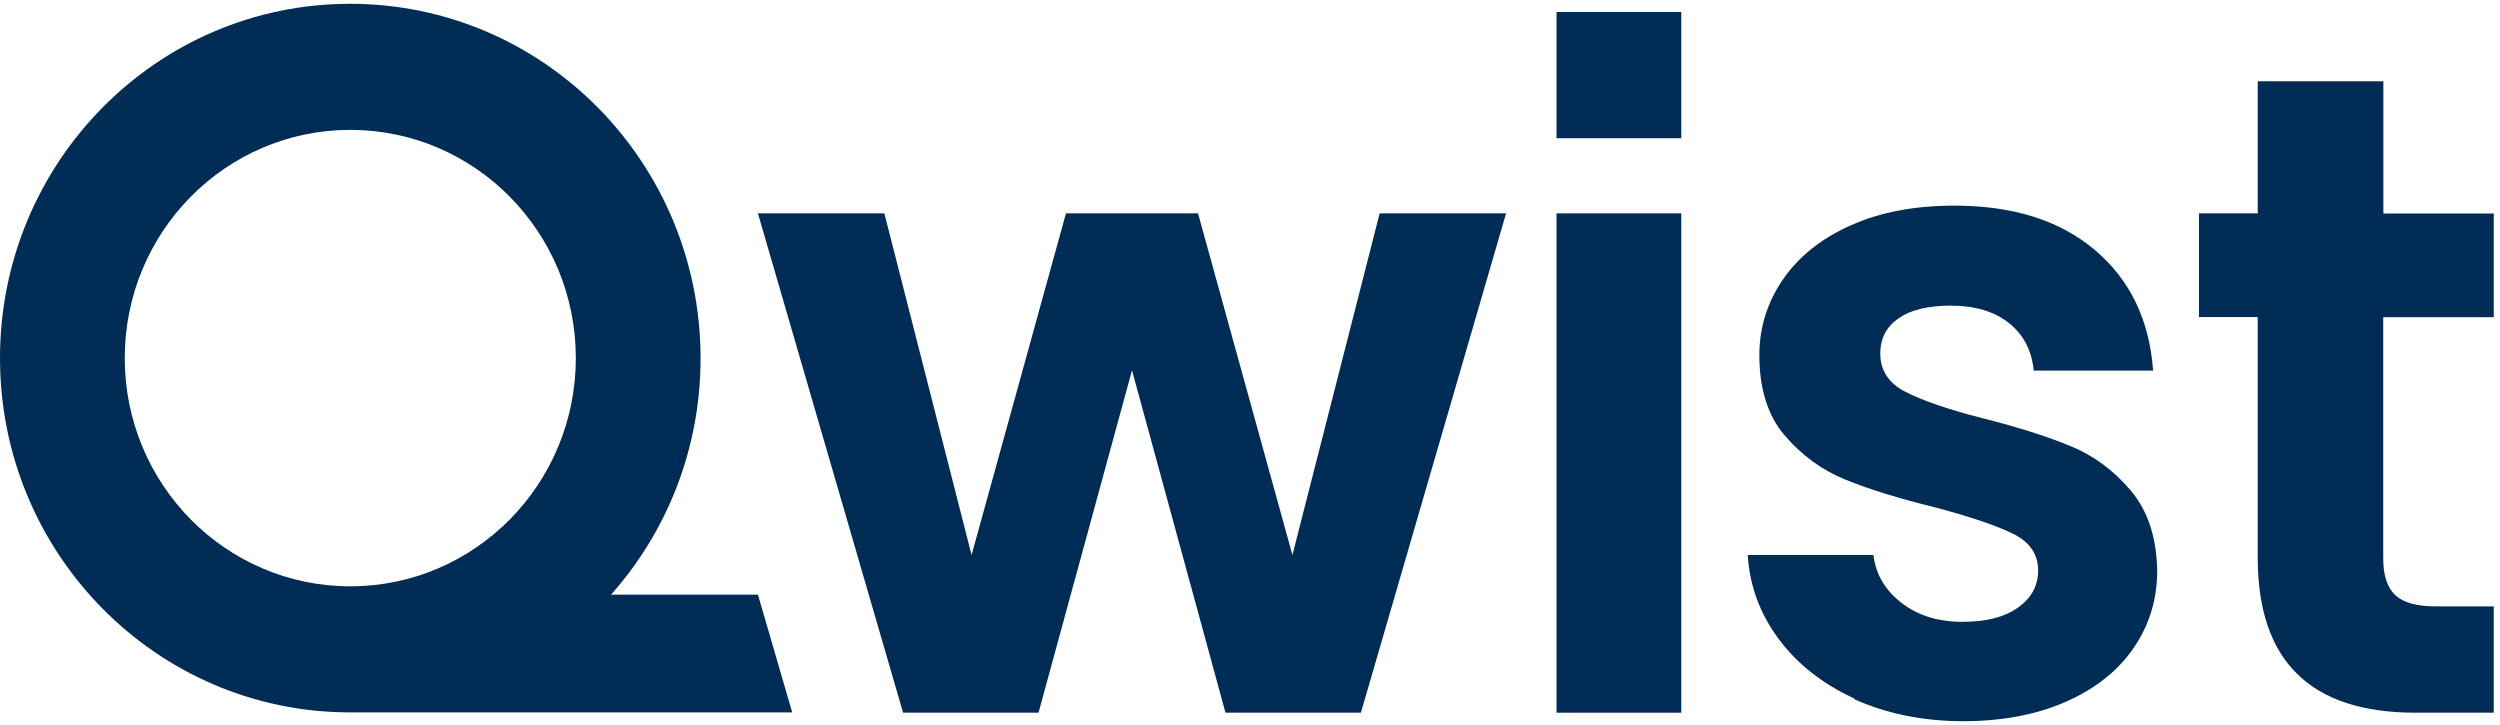
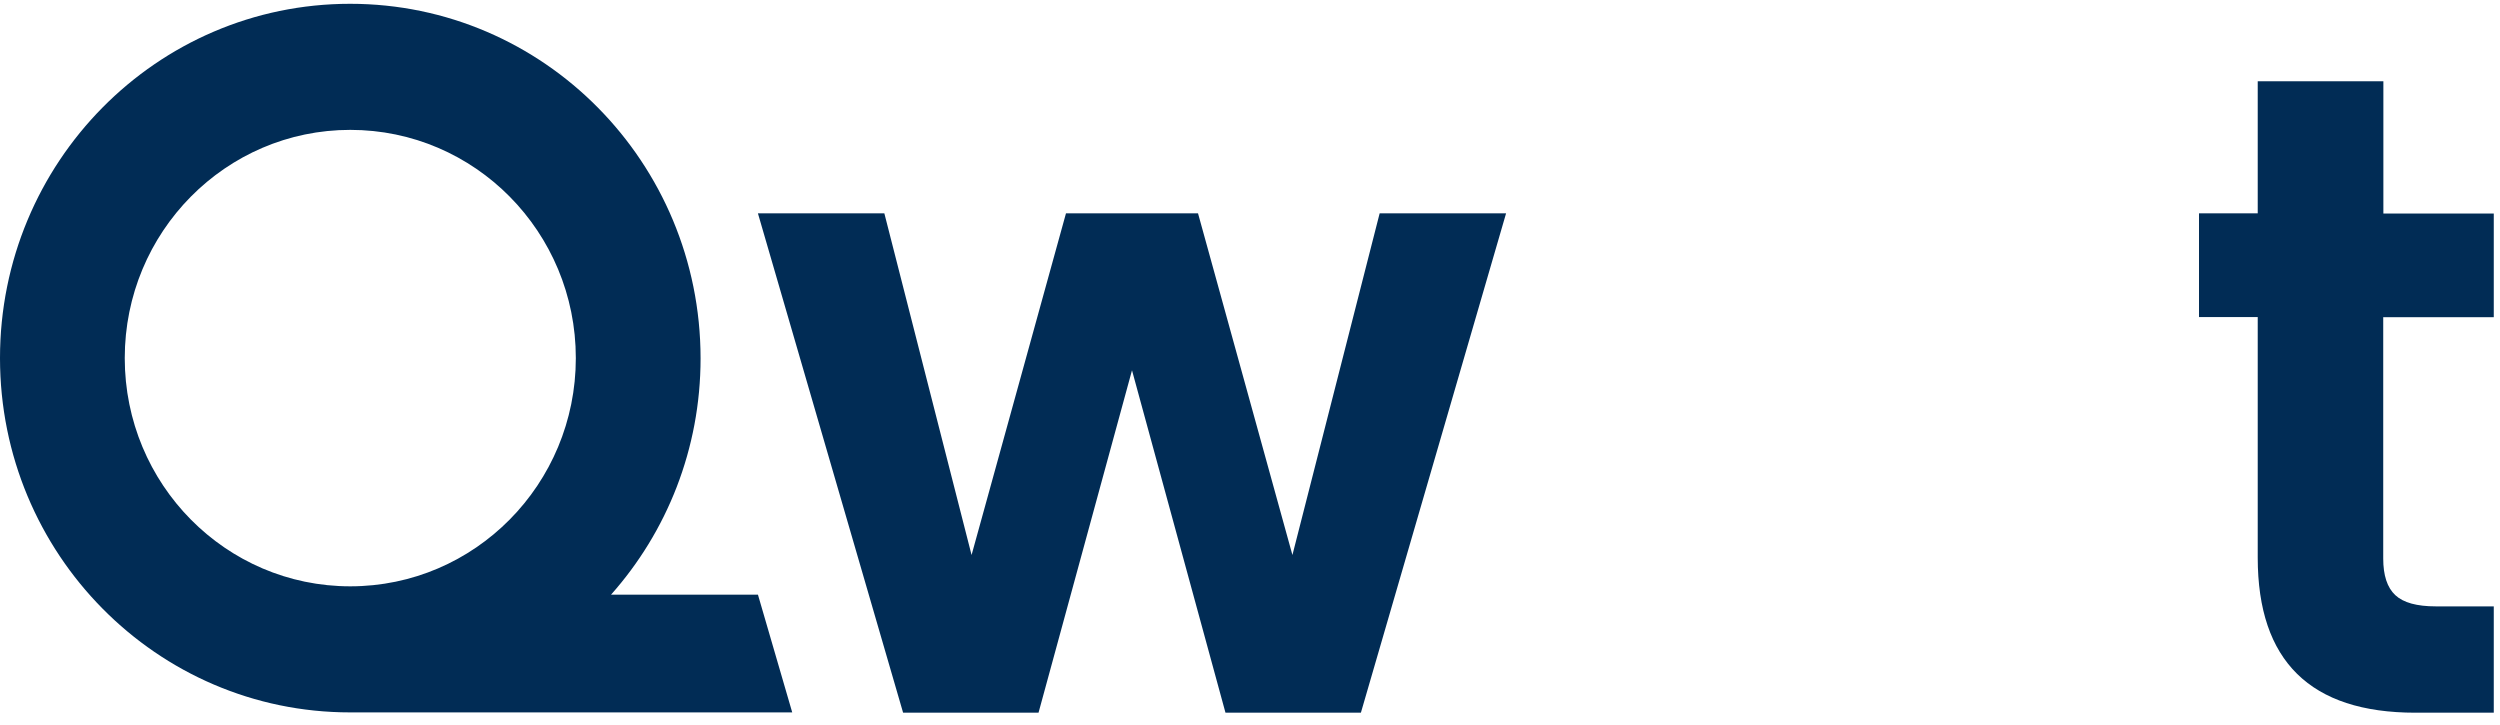
<svg xmlns="http://www.w3.org/2000/svg" width="100" height="29" viewBox="0 0 100 29" fill="none">
  <g clip-path="url(#clip0_797_330)">
    <path d="M47.921 8.534L51.697 22.2L55.186 8.534H60.243L54.436 28.508H49.019L45.28 14.812L41.541 28.508H36.124L30.317 8.534H35.374L38.863 22.2L42.639 8.534H47.909H47.921Z" fill="#012C55" />
-     <path d="M67.251 8.534V28.508H62.261V8.534H67.251Z" fill="#012C55" />
-     <path d="M74.186 27.947C72.905 27.36 71.887 26.558 71.142 25.552C70.392 24.54 69.984 23.422 69.91 22.2H74.937C75.028 22.972 75.406 23.608 76.059 24.114C76.711 24.62 77.523 24.873 78.499 24.873C79.475 24.873 80.188 24.681 80.725 24.299C81.262 23.916 81.525 23.422 81.525 22.823C81.525 22.175 81.195 21.688 80.543 21.361C79.89 21.034 78.852 20.682 77.425 20.299C75.949 19.941 74.747 19.564 73.808 19.182C72.869 18.799 72.064 18.207 71.386 17.416C70.709 16.626 70.374 15.552 70.374 14.207C70.374 13.102 70.691 12.09 71.319 11.176C71.948 10.263 72.85 9.54 74.028 9.016C75.205 8.485 76.584 8.226 78.175 8.226C80.53 8.226 82.403 8.818 83.806 10.01C85.209 11.201 85.977 12.806 86.124 14.824H81.348C81.274 14.034 80.951 13.398 80.366 12.929C79.786 12.46 79.005 12.226 78.029 12.226C77.126 12.226 76.431 12.392 75.943 12.732C75.455 13.071 75.211 13.534 75.211 14.139C75.211 14.812 75.54 15.324 76.211 15.67C76.876 16.015 77.907 16.373 79.31 16.731C80.737 17.089 81.909 17.466 82.836 17.849C83.763 18.231 84.562 18.83 85.239 19.632C85.916 20.441 86.264 21.503 86.288 22.823C86.288 23.978 85.971 25.009 85.343 25.922C84.714 26.836 83.812 27.552 82.634 28.07C81.457 28.589 80.085 28.848 78.517 28.848C76.949 28.848 75.455 28.552 74.168 27.965L74.186 27.947Z" fill="#012C55" />
    <path d="M95.329 12.682V22.342C95.329 23.015 95.488 23.502 95.811 23.805C96.134 24.107 96.671 24.255 97.434 24.255H99.751V28.508H96.616C92.413 28.508 90.309 26.44 90.309 22.305V12.682H87.96V8.534H90.309V3.251H95.335V8.54H99.751V12.688H95.335L95.329 12.682Z" fill="#012C55" />
    <path d="M30.322 23.786H24.442C26.668 21.28 28.023 17.966 28.023 14.33C28.017 6.497 21.746 0.152 14.005 0.152C6.265 0.152 0 6.497 0 14.324C0 22.151 6.271 28.496 14.005 28.496H31.689L30.316 23.78L30.322 23.786ZM4.99 14.324C4.99 9.281 9.028 5.195 14.011 5.195C18.995 5.195 23.033 9.281 23.033 14.324C23.033 19.367 18.995 23.453 14.011 23.453C9.028 23.453 4.99 19.367 4.99 14.324Z" fill="#012C55" />
-     <path d="M67.251 0.48H62.261V5.529H67.251V0.48Z" fill="#012C55" />
+     <path d="M67.251 0.48H62.261H67.251V0.48Z" fill="#012C55" />
  </g>
  <defs>
    <clipPath id="clip0_797_330">
      <rect width="100" height="28.696" fill="white" transform="translate(0 0.152)" />
    </clipPath>
  </defs>
</svg>